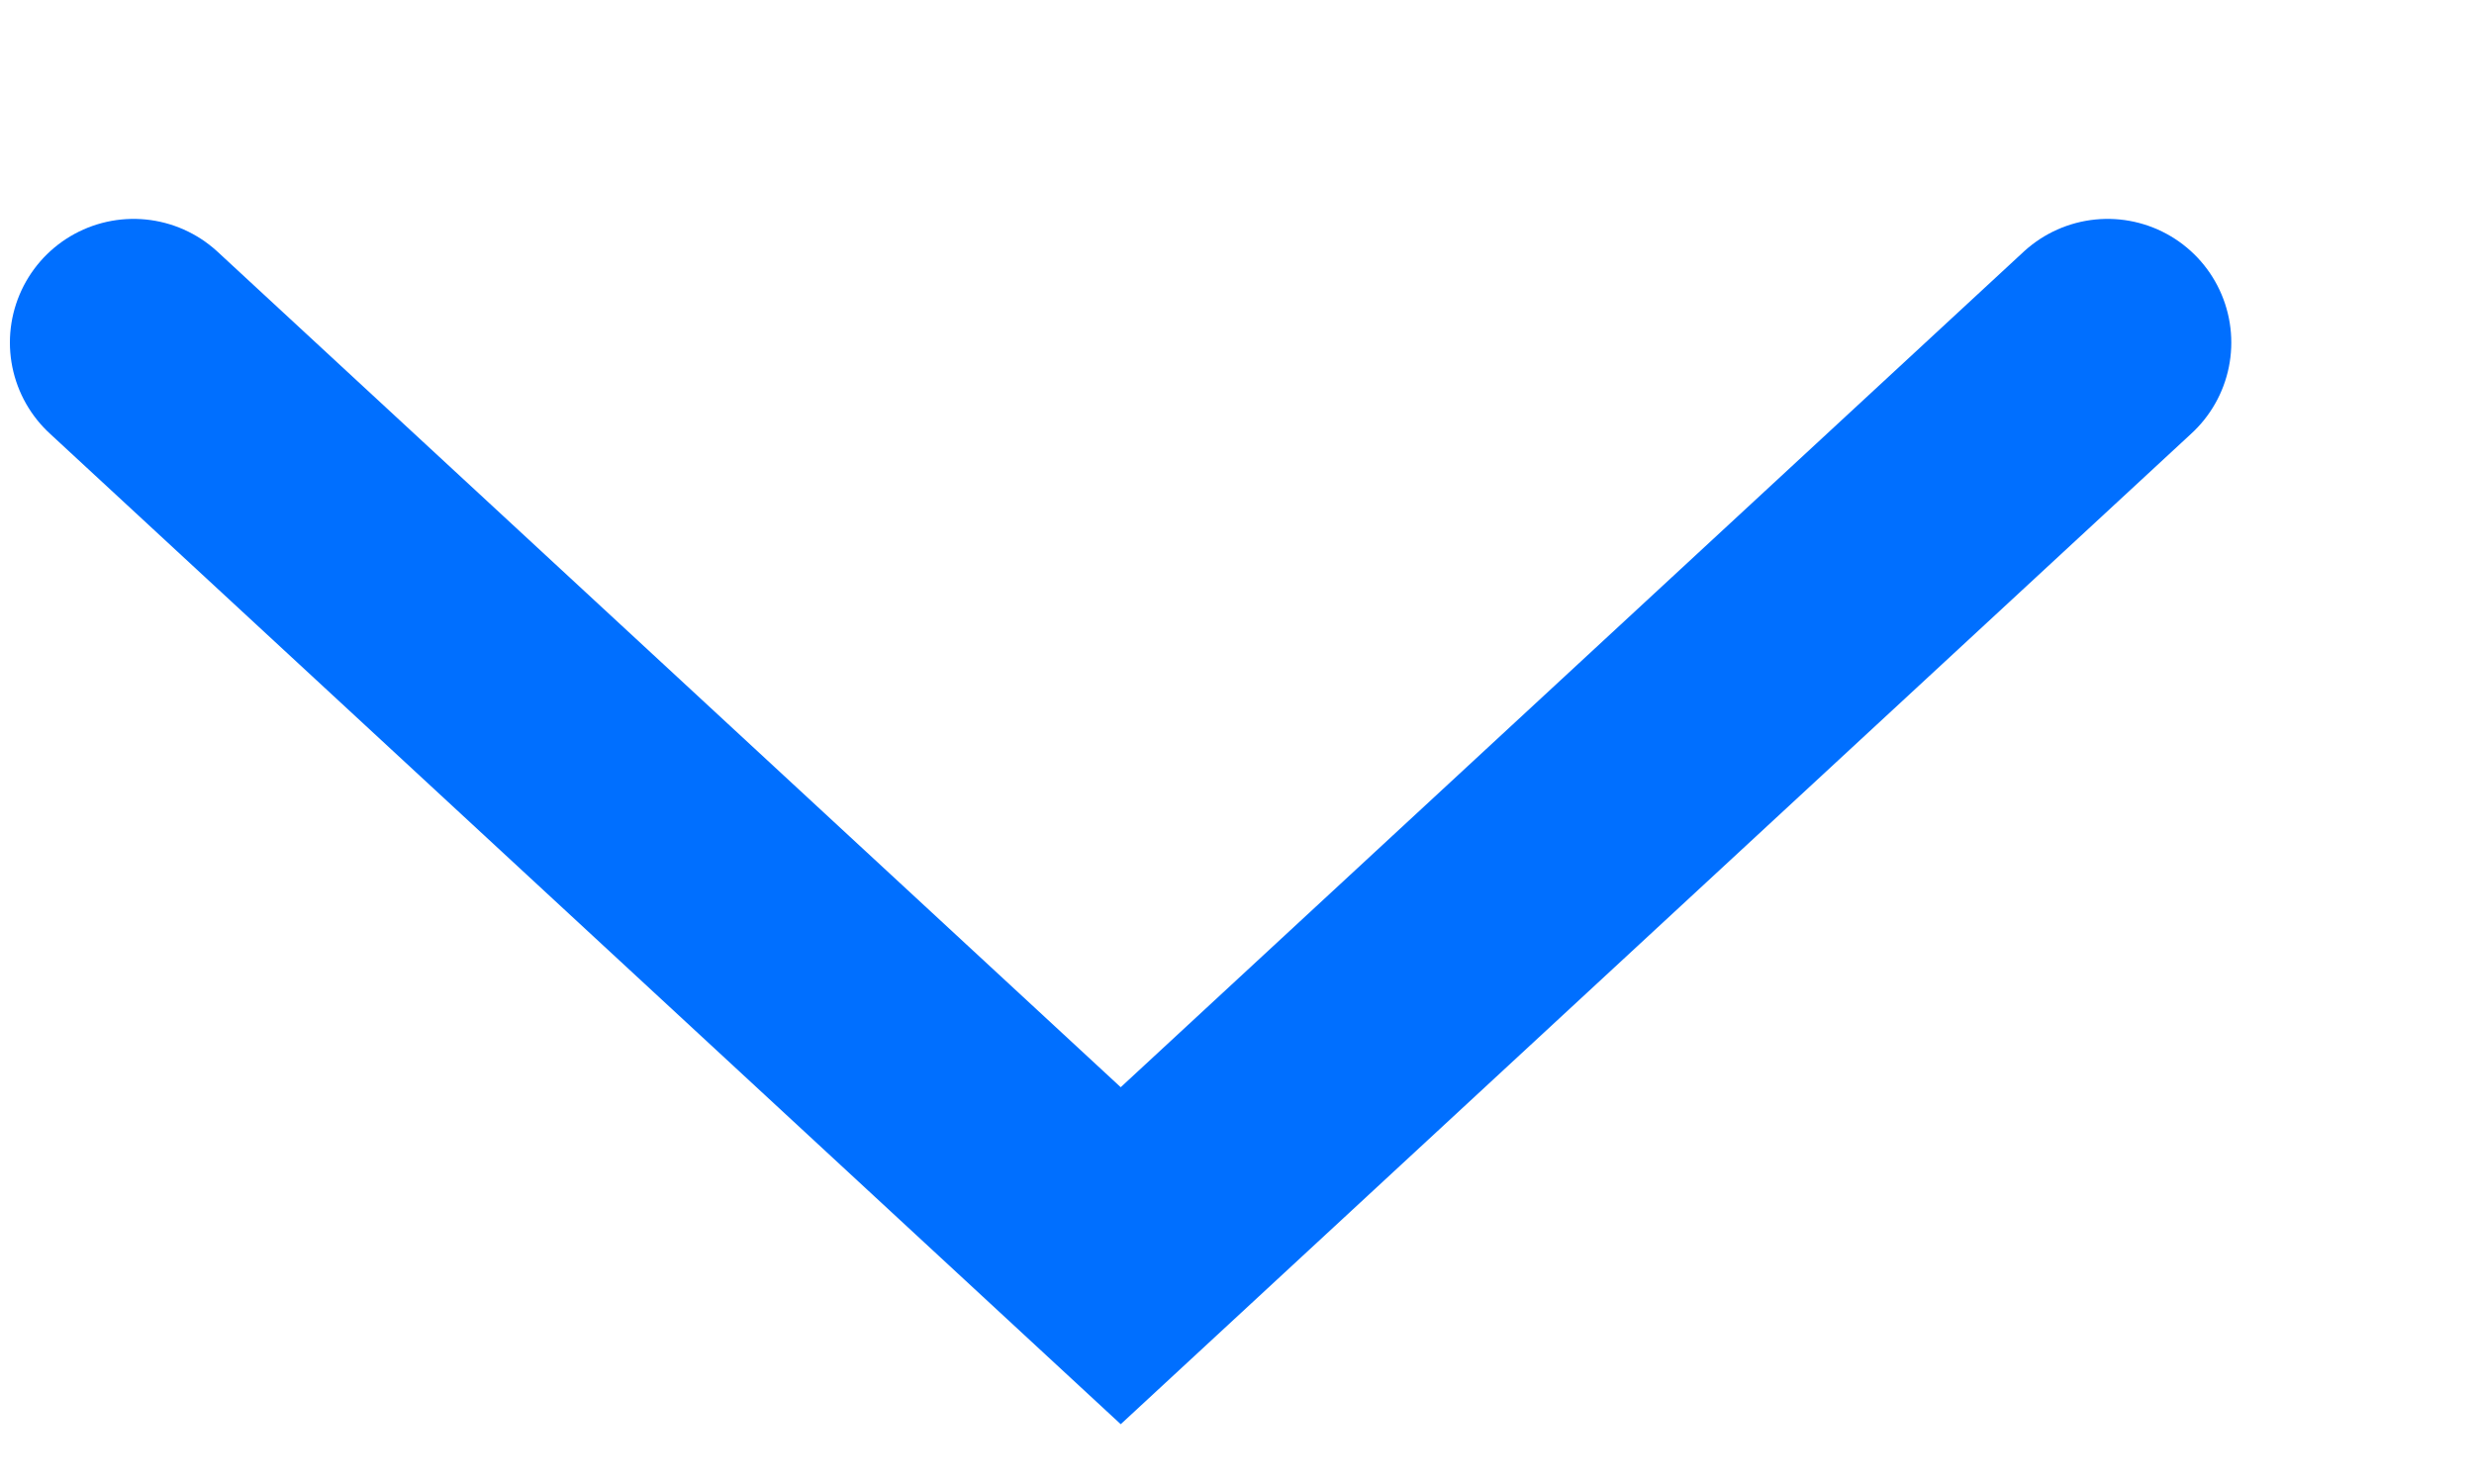
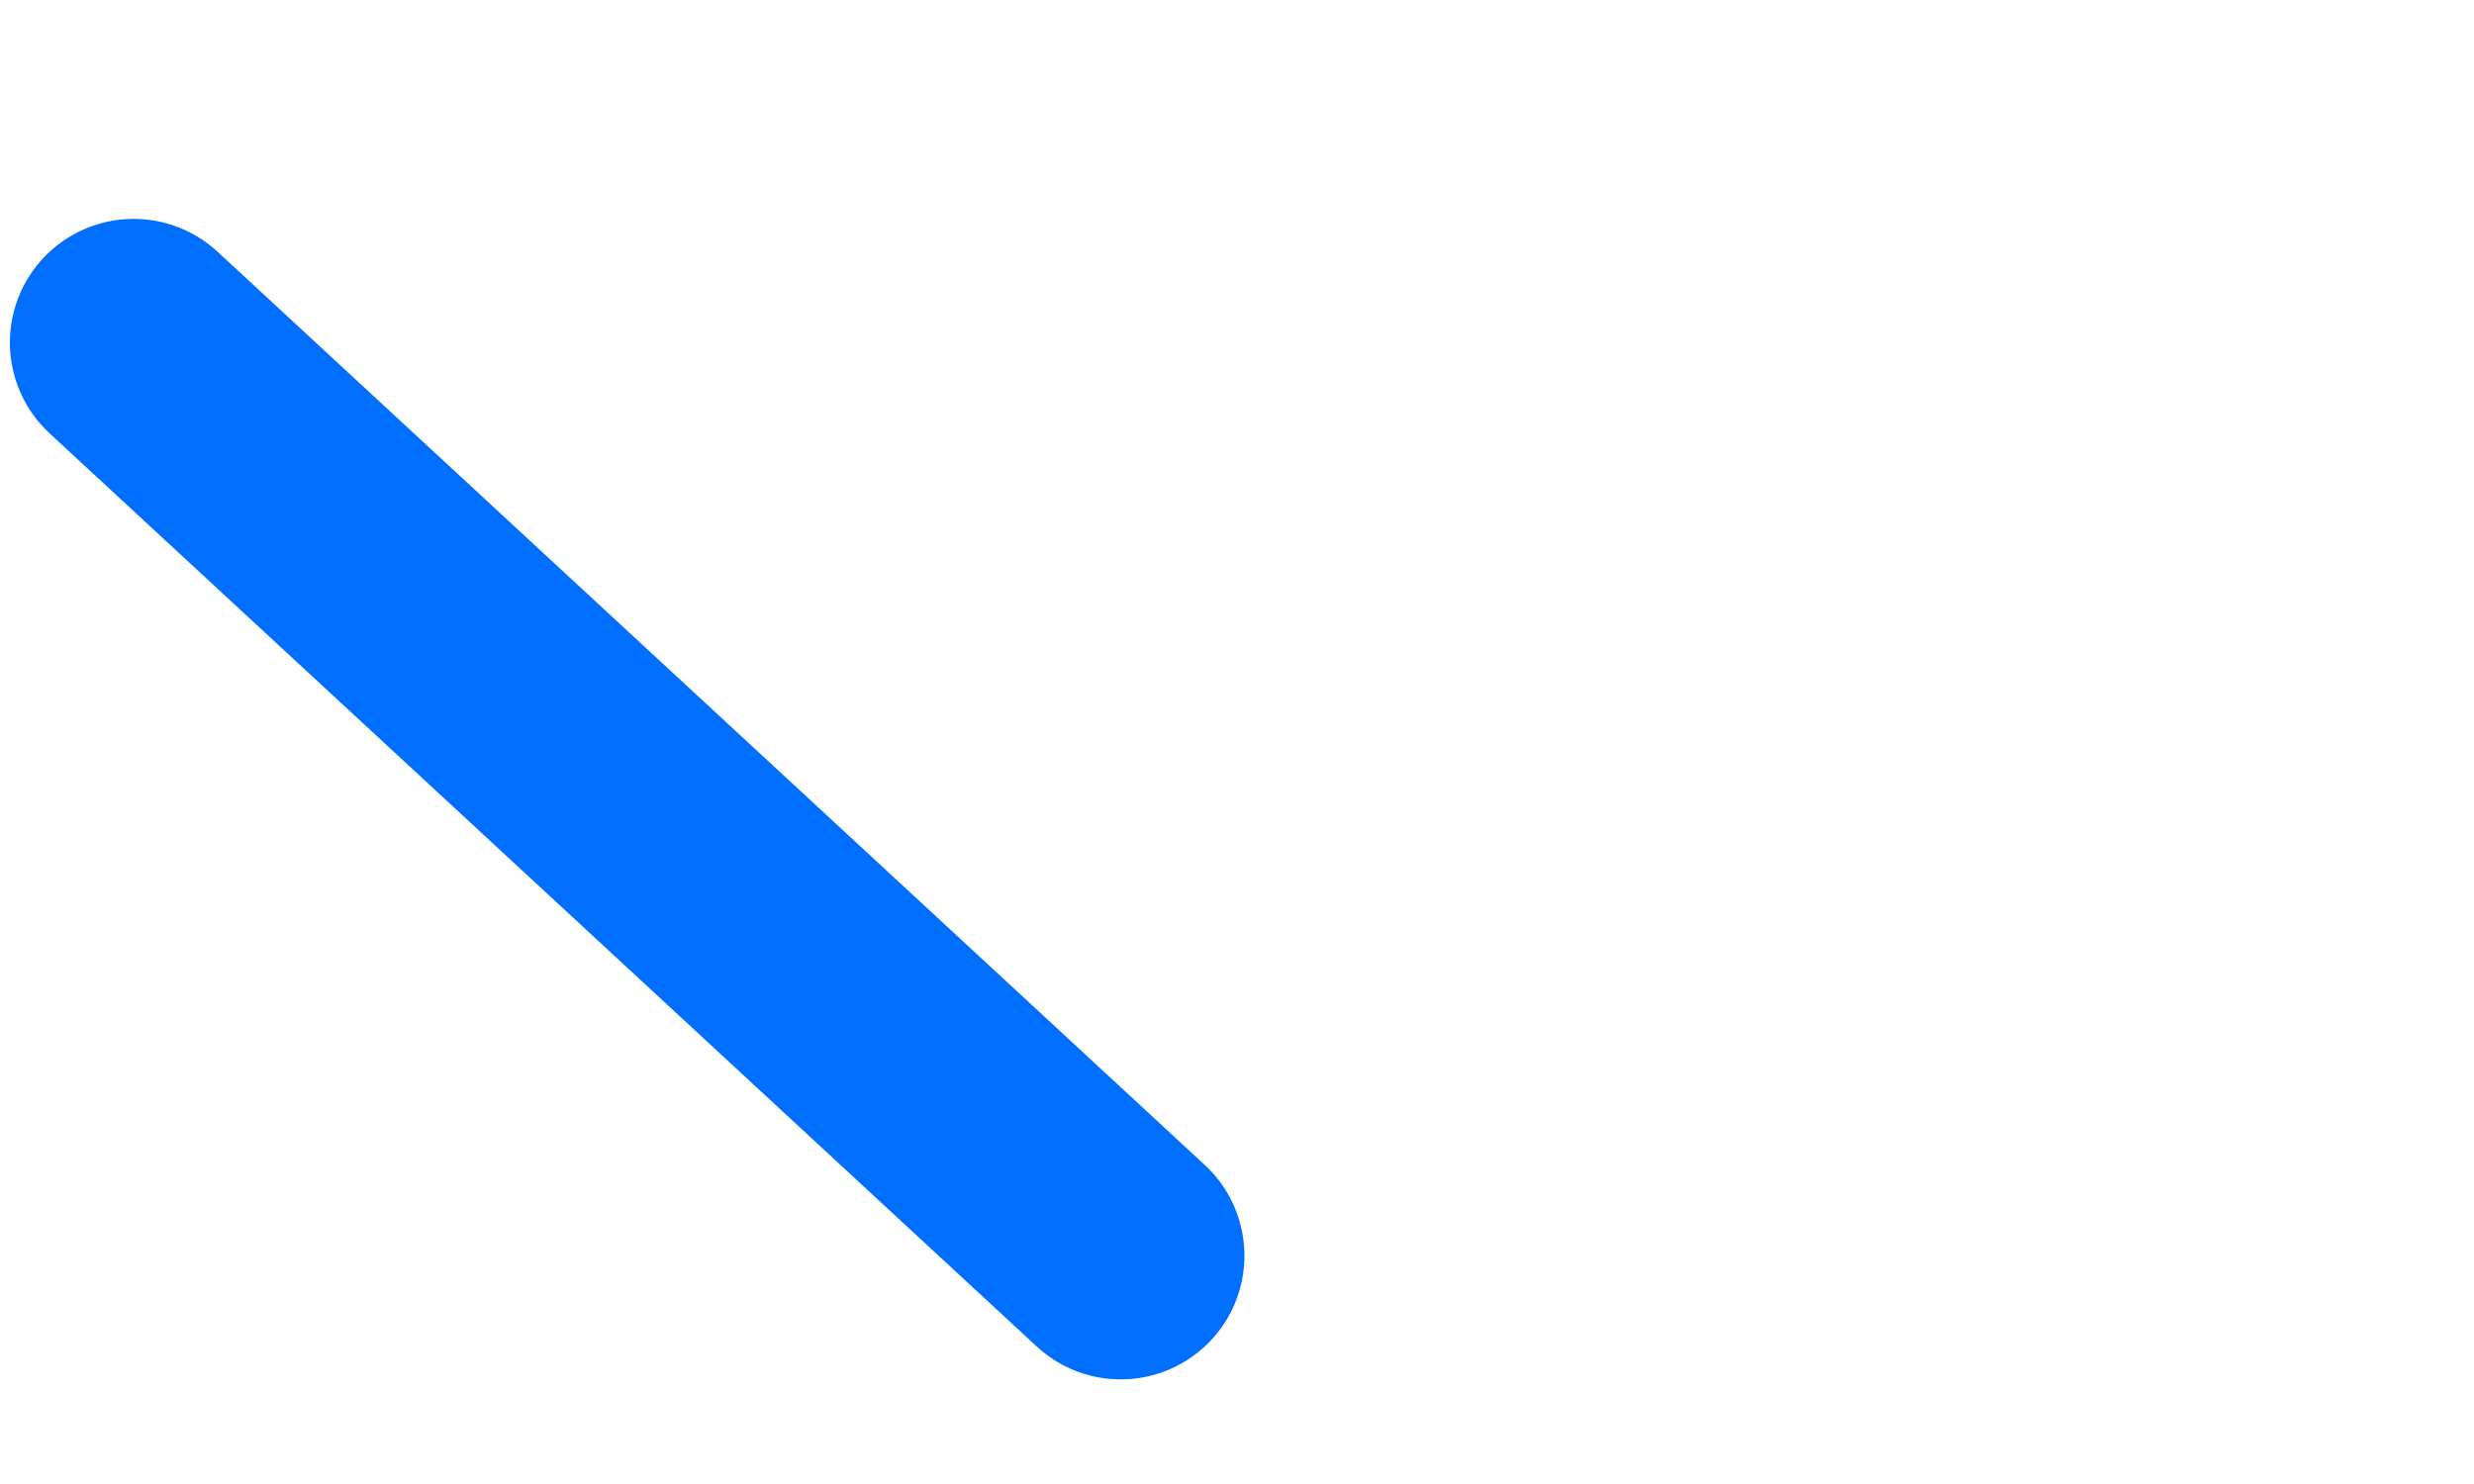
<svg xmlns="http://www.w3.org/2000/svg" width="10" height="6" viewBox="0 0 10 6" fill="none">
-   <path id="Vector 8" d="M0.54 1.385L4.53 5.077L8.519 1.385" stroke="#006FFF" stroke-linecap="round" />
+   <path id="Vector 8" d="M0.54 1.385L4.53 5.077" stroke="#006FFF" stroke-linecap="round" />
</svg>